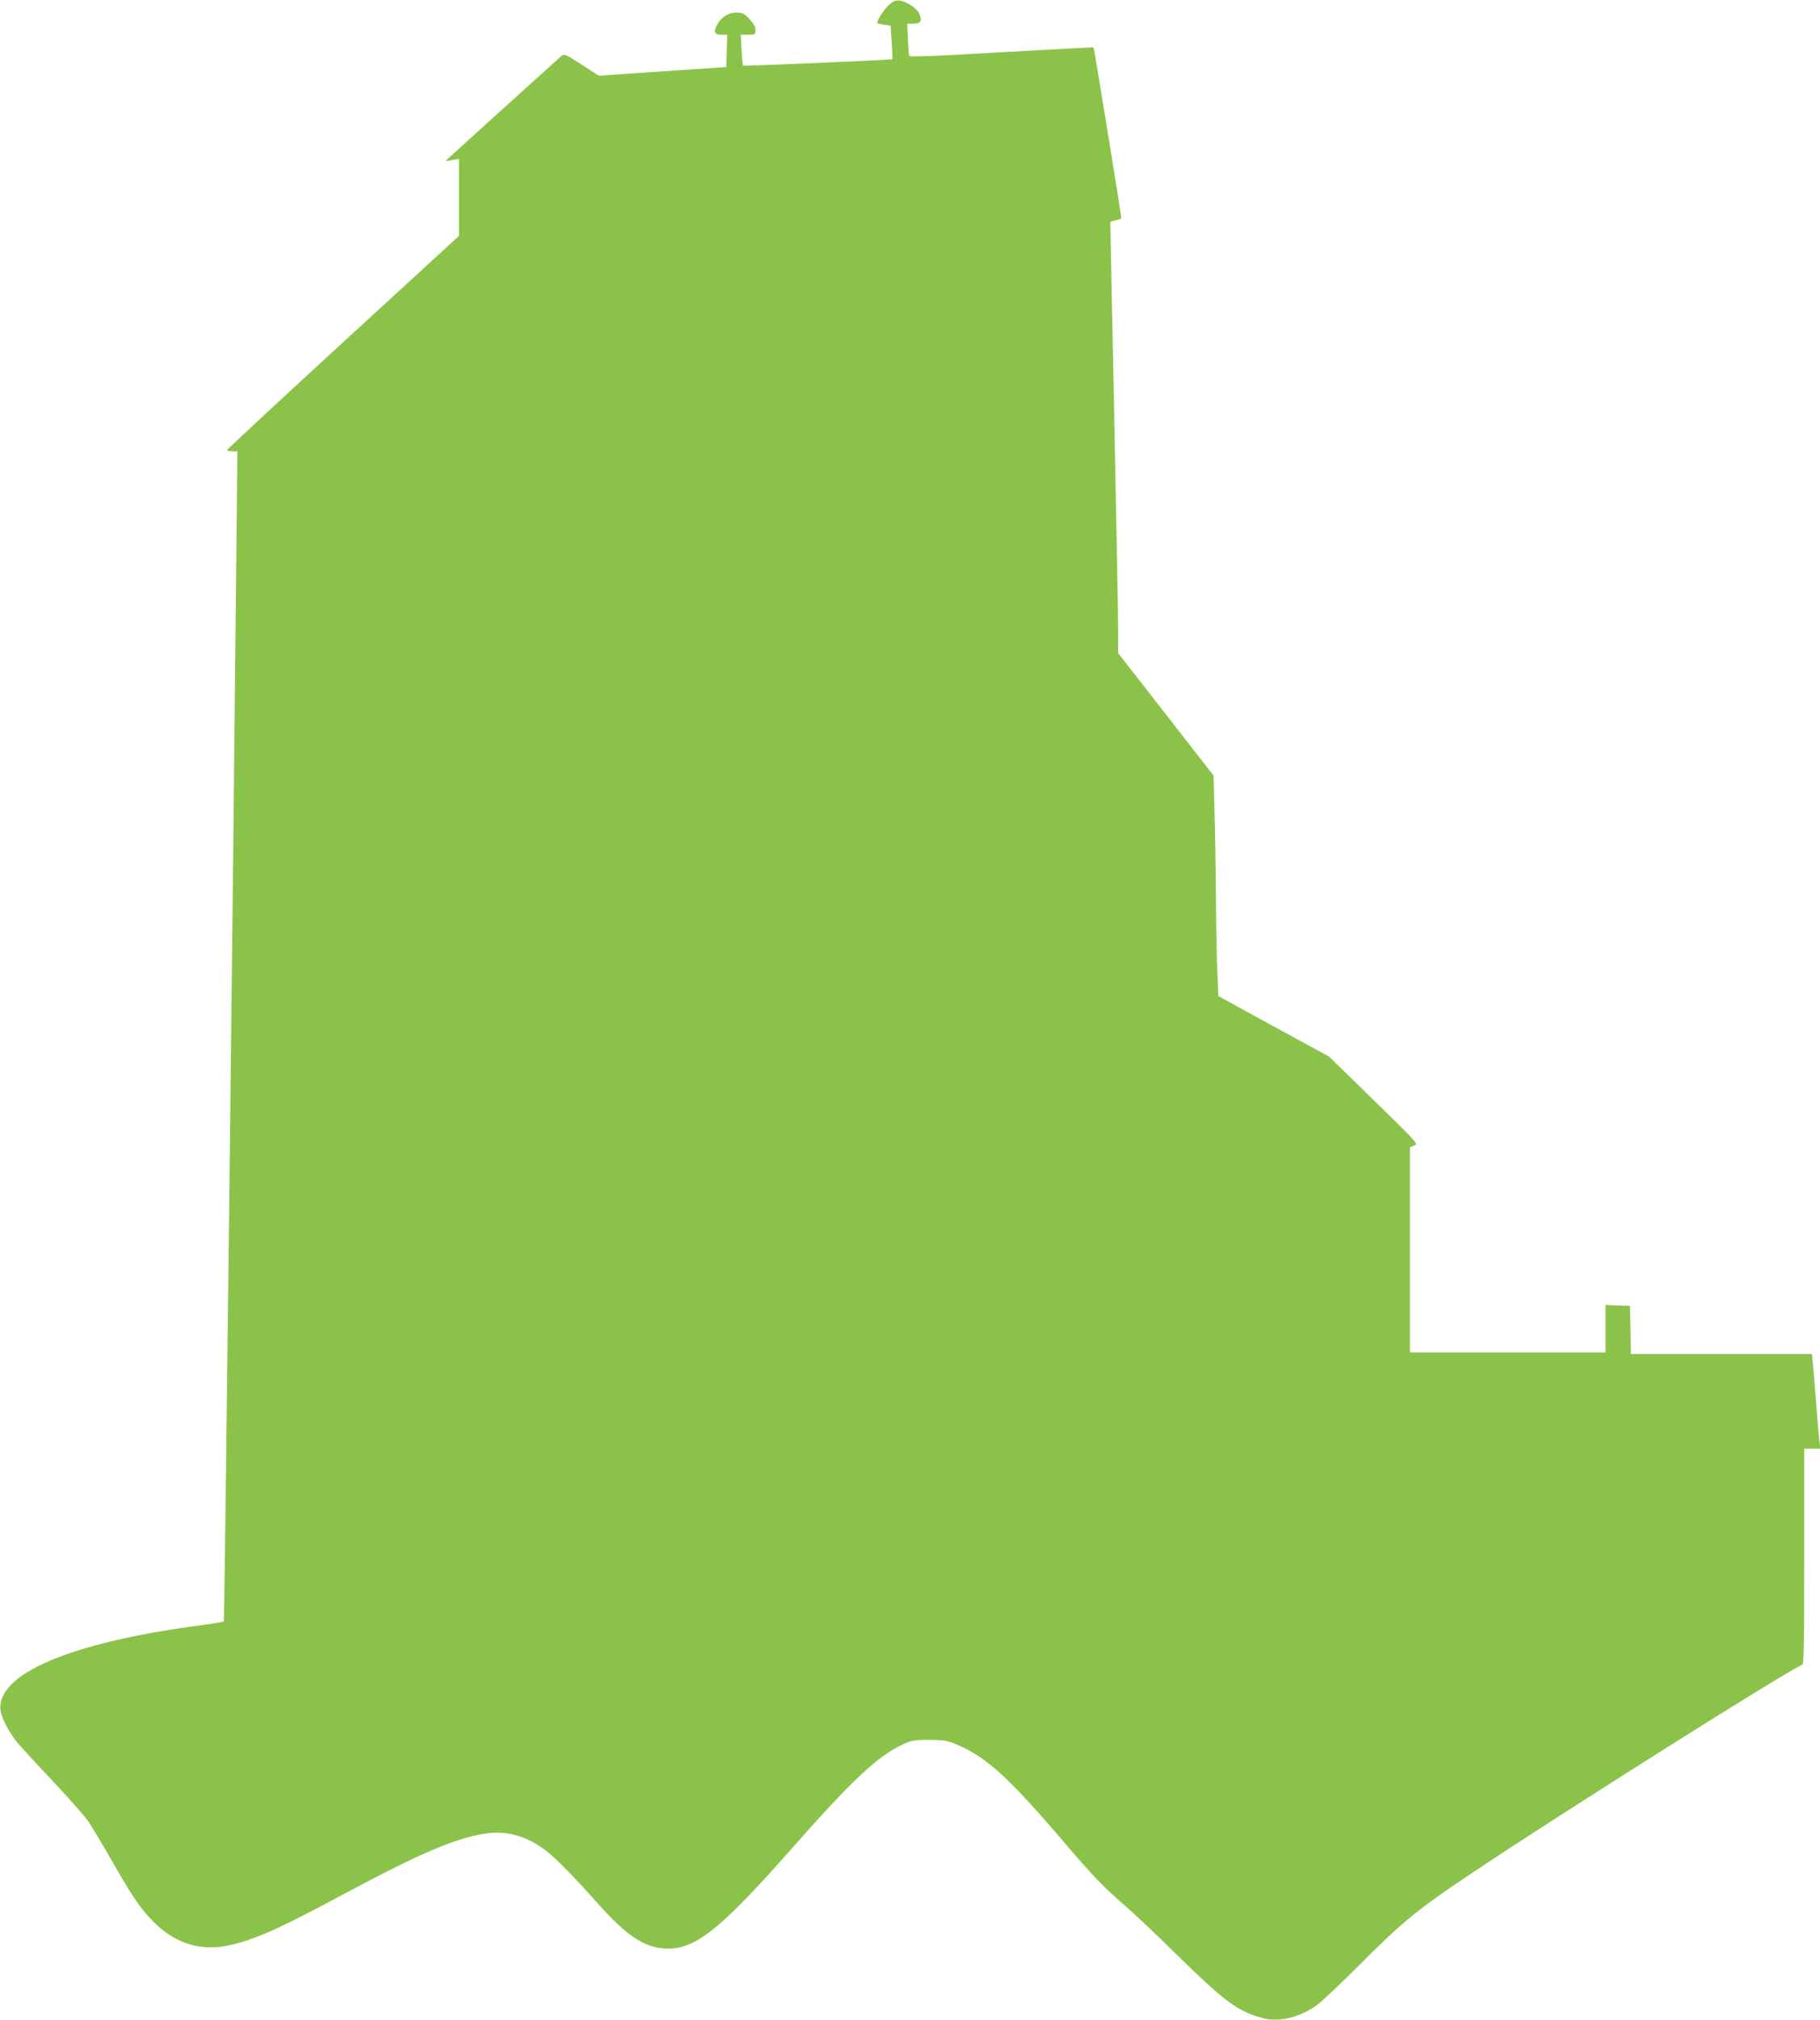
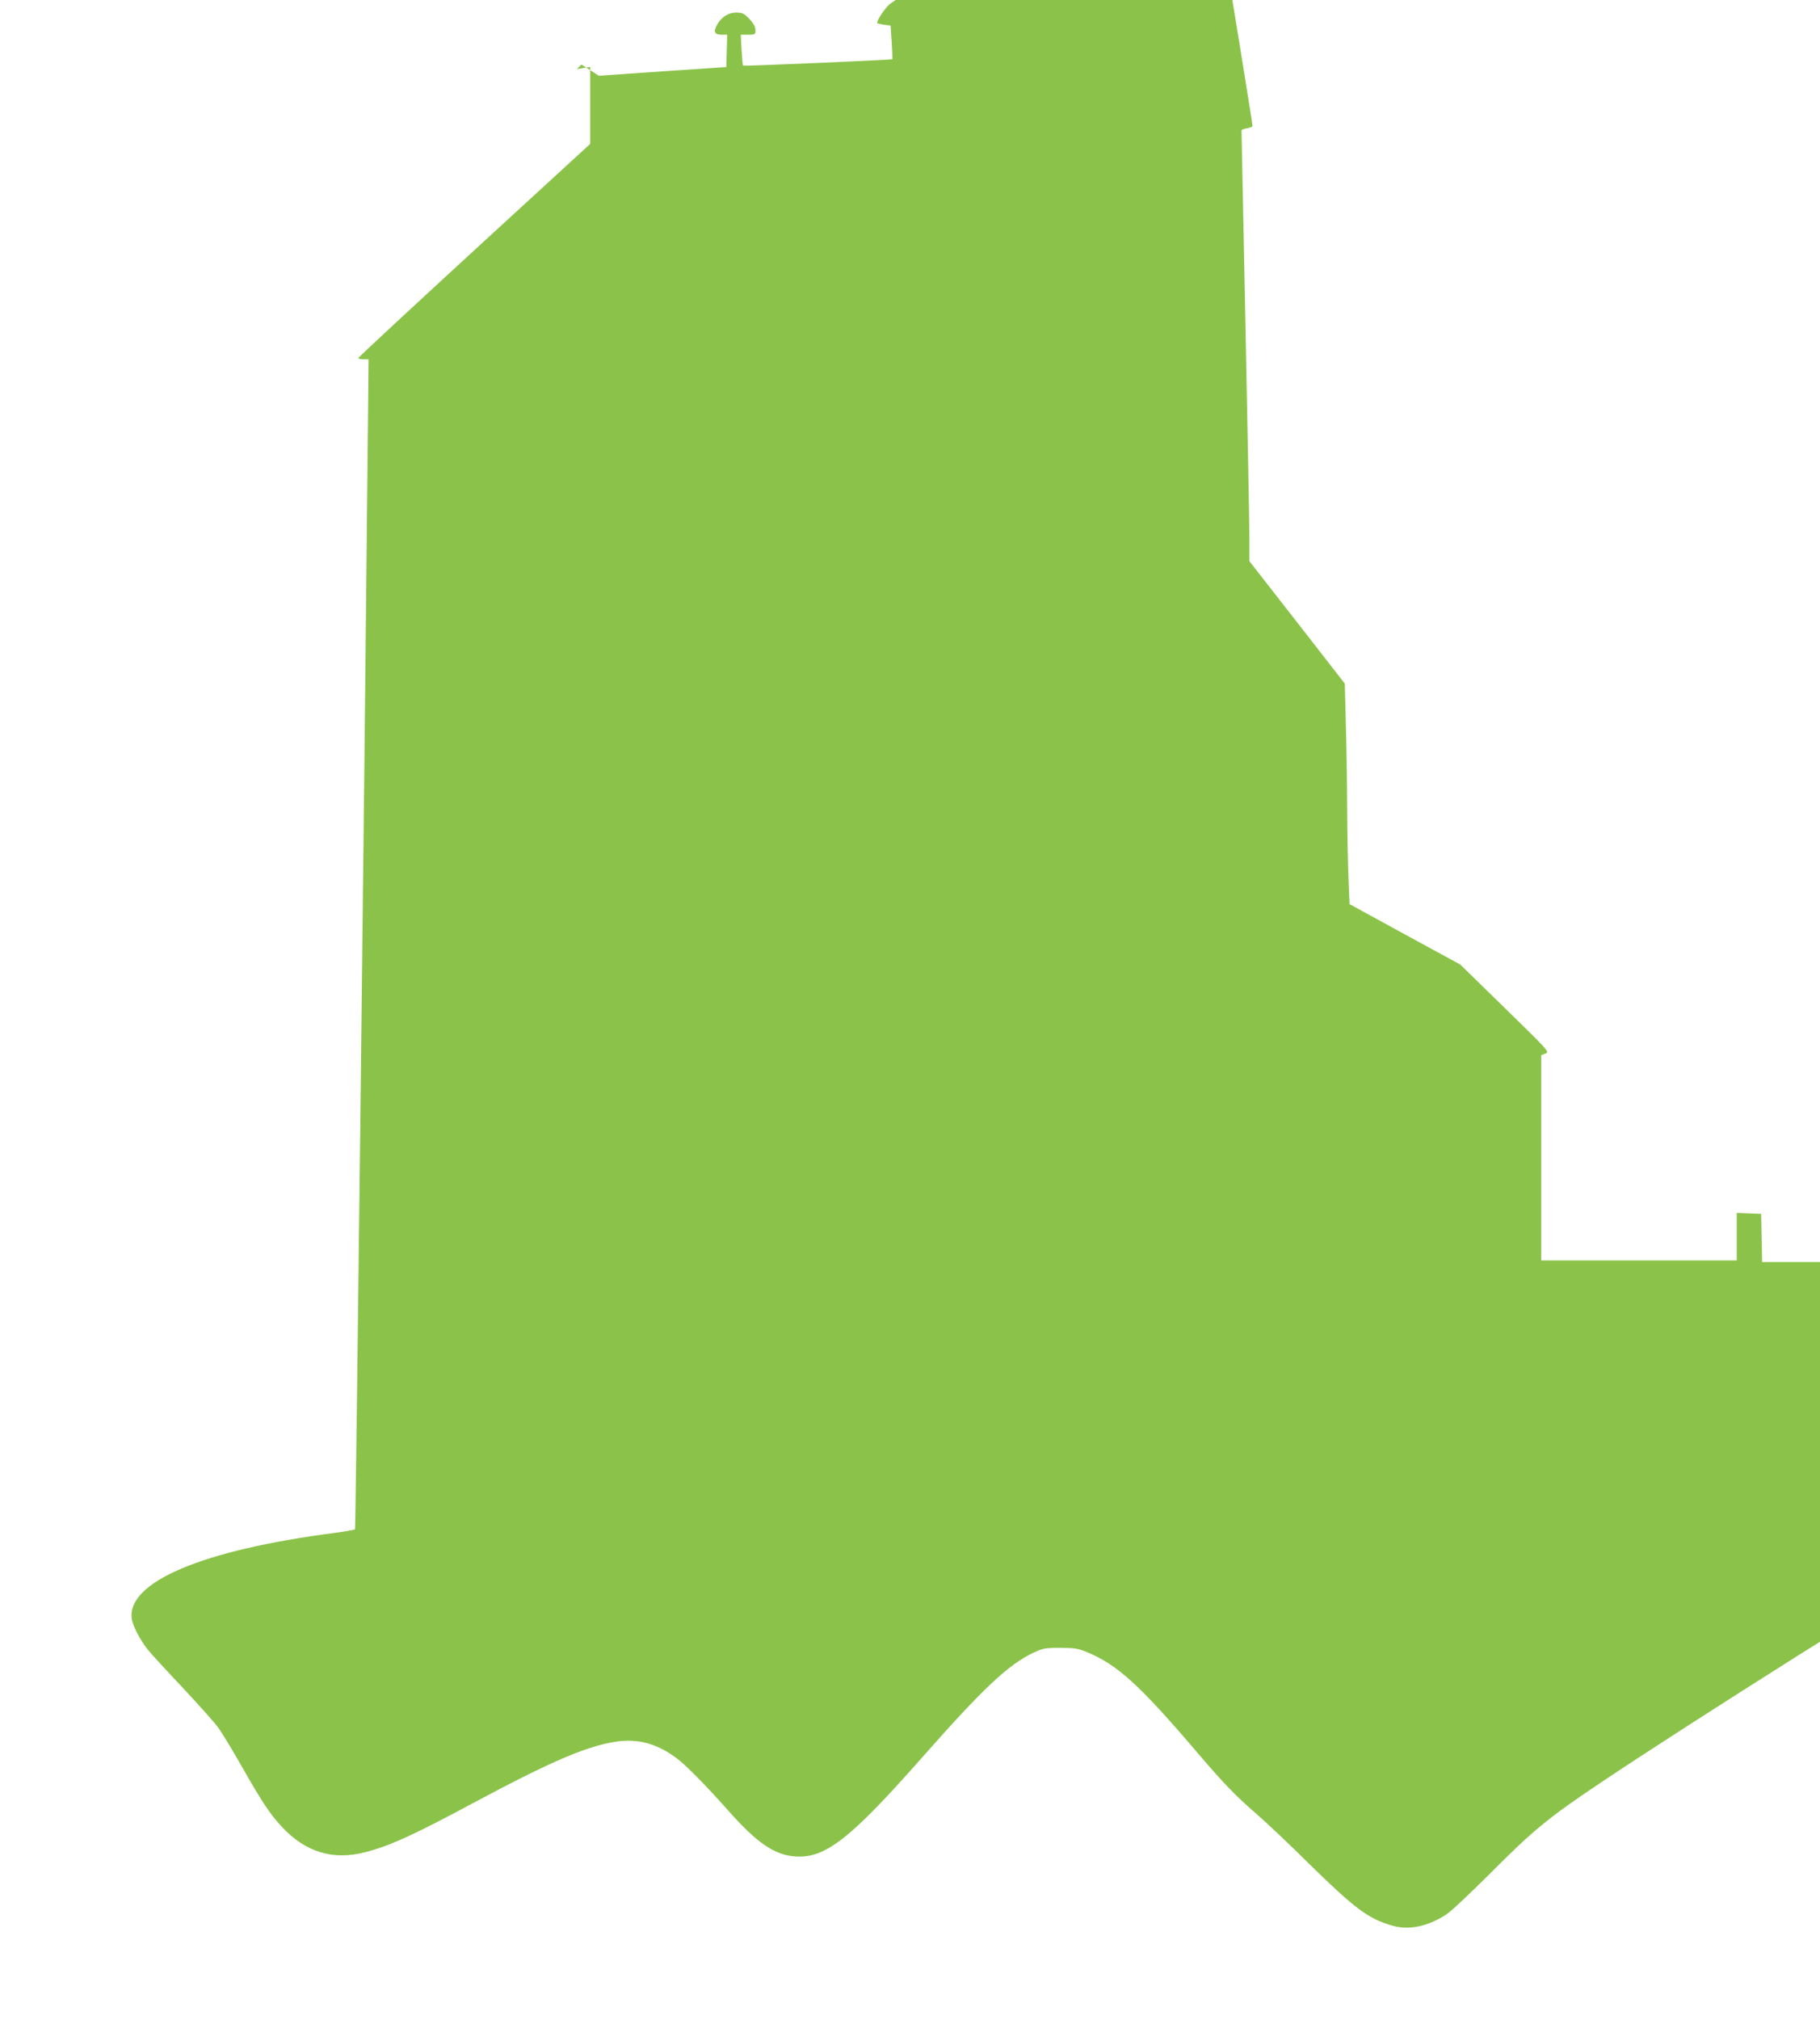
<svg xmlns="http://www.w3.org/2000/svg" version="1.0" width="1154pt" height="1280pt" viewBox="0 0 1154 1280" preserveAspectRatio="xMidYMid meet">
  <g transform="translate(0,1280) scale(0.1,-0.1)" fill="#8bc34a" stroke="none">
-     <path d="M5643 12775 c-32 -25 -89 -112 -80 -122 3 -2 23 -7 45 -10 l39 -5 7 -105 c4 -58 5 -107 4 -108 -7 -5 -941 -45 -946 -41 -3 3 -7 48 -10 101 l-5 95 47 0 c44 0 46 1 46 30 0 20 -12 41 -38 70 -34 35 -44 40 -85 40 -51 0 -96 -30 -123 -82 -21 -41 -12 -58 31 -58 l36 0 -3 -102 -3 -103 -404 -27 -404 -28 -110 71 c-109 70 -109 70 -131 51 -174 -156 -678 -612 -701 -634 l-30 -29 43 7 42 7 0 -244 0 -244 -735 -674 c-404 -371 -735 -678 -735 -683 0 -4 15 -8 33 -8 l32 0 -3 -312 c-25 -2544 -78 -7098 -83 -7102 -3 -3 -59 -13 -125 -22 -845 -109 -1327 -313 -1290 -548 8 -45 51 -129 100 -191 17 -22 116 -130 220 -240 103 -110 208 -227 231 -260 23 -33 89 -141 145 -240 130 -228 179 -302 254 -383 151 -162 324 -215 529 -162 154 39 308 109 697 318 481 257 708 355 897 383 136 20 258 -13 382 -106 56 -41 185 -172 321 -325 187 -212 300 -289 433 -297 189 -12 346 111 806 632 383 434 543 584 701 659 60 28 74 31 170 31 89 0 114 -4 165 -25 196 -80 336 -206 710 -645 163 -191 242 -272 365 -378 58 -50 209 -192 335 -317 295 -289 378 -351 530 -395 105 -31 227 -6 344 71 31 20 157 139 281 263 267 268 363 348 695 570 558 375 2076 1331 2112 1331 11 0 13 128 13 685 l0 685 51 0 51 0 -6 48 c-3 26 -13 137 -21 247 -8 110 -18 224 -21 253 l-5 52 -574 0 -574 0 -3 153 -3 152 -77 3 -78 3 0 -151 0 -150 -620 0 -620 0 0 650 0 650 27 11 c27 10 25 13 -256 287 l-284 277 -351 191 -351 192 -6 148 c-4 82 -8 291 -9 464 -1 173 -5 421 -9 550 l-6 235 -302 388 -303 388 0 137 c0 75 -11 688 -25 1362 -14 674 -25 1228 -25 1231 0 4 16 10 35 13 19 4 35 10 35 14 0 16 -172 1077 -176 1081 -2 2 -265 -12 -585 -30 -386 -23 -582 -31 -584 -24 -2 5 -6 54 -8 108 l-5 97 39 0 c47 0 57 16 39 61 -15 35 -77 78 -124 85 -23 4 -39 -2 -63 -21z" />
+     <path d="M5643 12775 c-32 -25 -89 -112 -80 -122 3 -2 23 -7 45 -10 l39 -5 7 -105 c4 -58 5 -107 4 -108 -7 -5 -941 -45 -946 -41 -3 3 -7 48 -10 101 l-5 95 47 0 c44 0 46 1 46 30 0 20 -12 41 -38 70 -34 35 -44 40 -85 40 -51 0 -96 -30 -123 -82 -21 -41 -12 -58 31 -58 l36 0 -3 -102 -3 -103 -404 -27 -404 -28 -110 71 l-30 -29 43 7 42 7 0 -244 0 -244 -735 -674 c-404 -371 -735 -678 -735 -683 0 -4 15 -8 33 -8 l32 0 -3 -312 c-25 -2544 -78 -7098 -83 -7102 -3 -3 -59 -13 -125 -22 -845 -109 -1327 -313 -1290 -548 8 -45 51 -129 100 -191 17 -22 116 -130 220 -240 103 -110 208 -227 231 -260 23 -33 89 -141 145 -240 130 -228 179 -302 254 -383 151 -162 324 -215 529 -162 154 39 308 109 697 318 481 257 708 355 897 383 136 20 258 -13 382 -106 56 -41 185 -172 321 -325 187 -212 300 -289 433 -297 189 -12 346 111 806 632 383 434 543 584 701 659 60 28 74 31 170 31 89 0 114 -4 165 -25 196 -80 336 -206 710 -645 163 -191 242 -272 365 -378 58 -50 209 -192 335 -317 295 -289 378 -351 530 -395 105 -31 227 -6 344 71 31 20 157 139 281 263 267 268 363 348 695 570 558 375 2076 1331 2112 1331 11 0 13 128 13 685 l0 685 51 0 51 0 -6 48 c-3 26 -13 137 -21 247 -8 110 -18 224 -21 253 l-5 52 -574 0 -574 0 -3 153 -3 152 -77 3 -78 3 0 -151 0 -150 -620 0 -620 0 0 650 0 650 27 11 c27 10 25 13 -256 287 l-284 277 -351 191 -351 192 -6 148 c-4 82 -8 291 -9 464 -1 173 -5 421 -9 550 l-6 235 -302 388 -303 388 0 137 c0 75 -11 688 -25 1362 -14 674 -25 1228 -25 1231 0 4 16 10 35 13 19 4 35 10 35 14 0 16 -172 1077 -176 1081 -2 2 -265 -12 -585 -30 -386 -23 -582 -31 -584 -24 -2 5 -6 54 -8 108 l-5 97 39 0 c47 0 57 16 39 61 -15 35 -77 78 -124 85 -23 4 -39 -2 -63 -21z" />
  </g>
</svg>